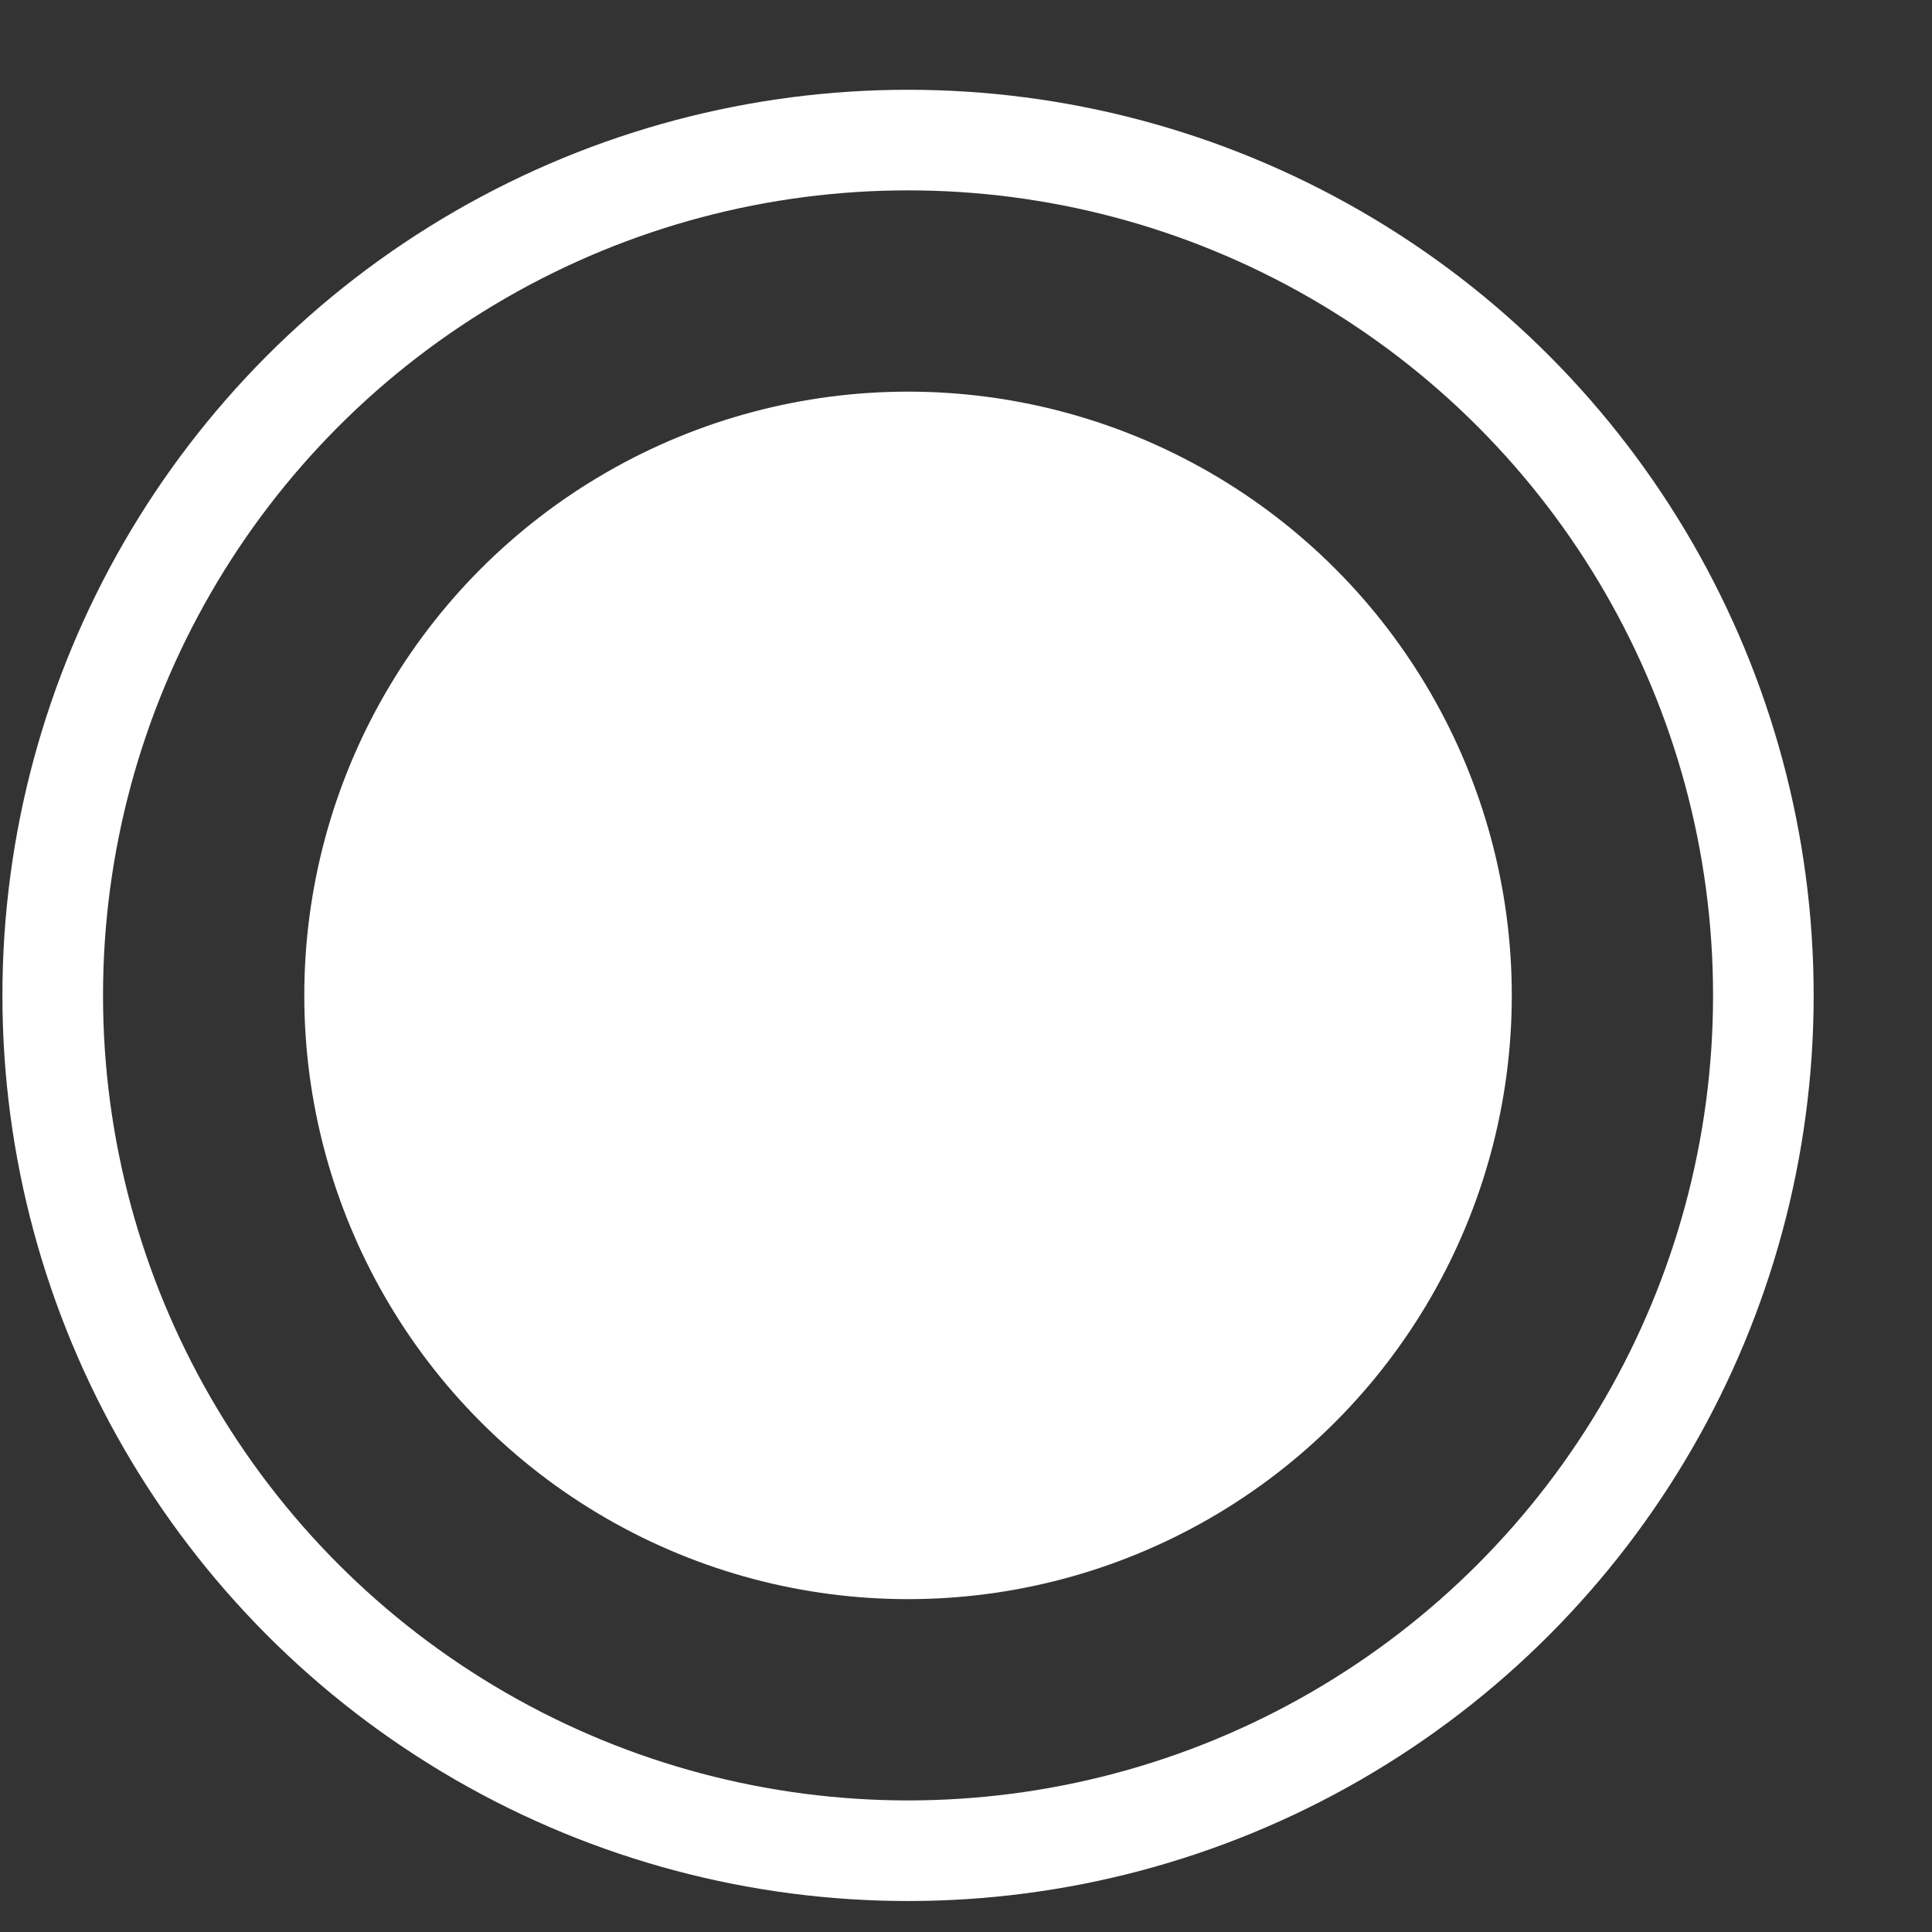
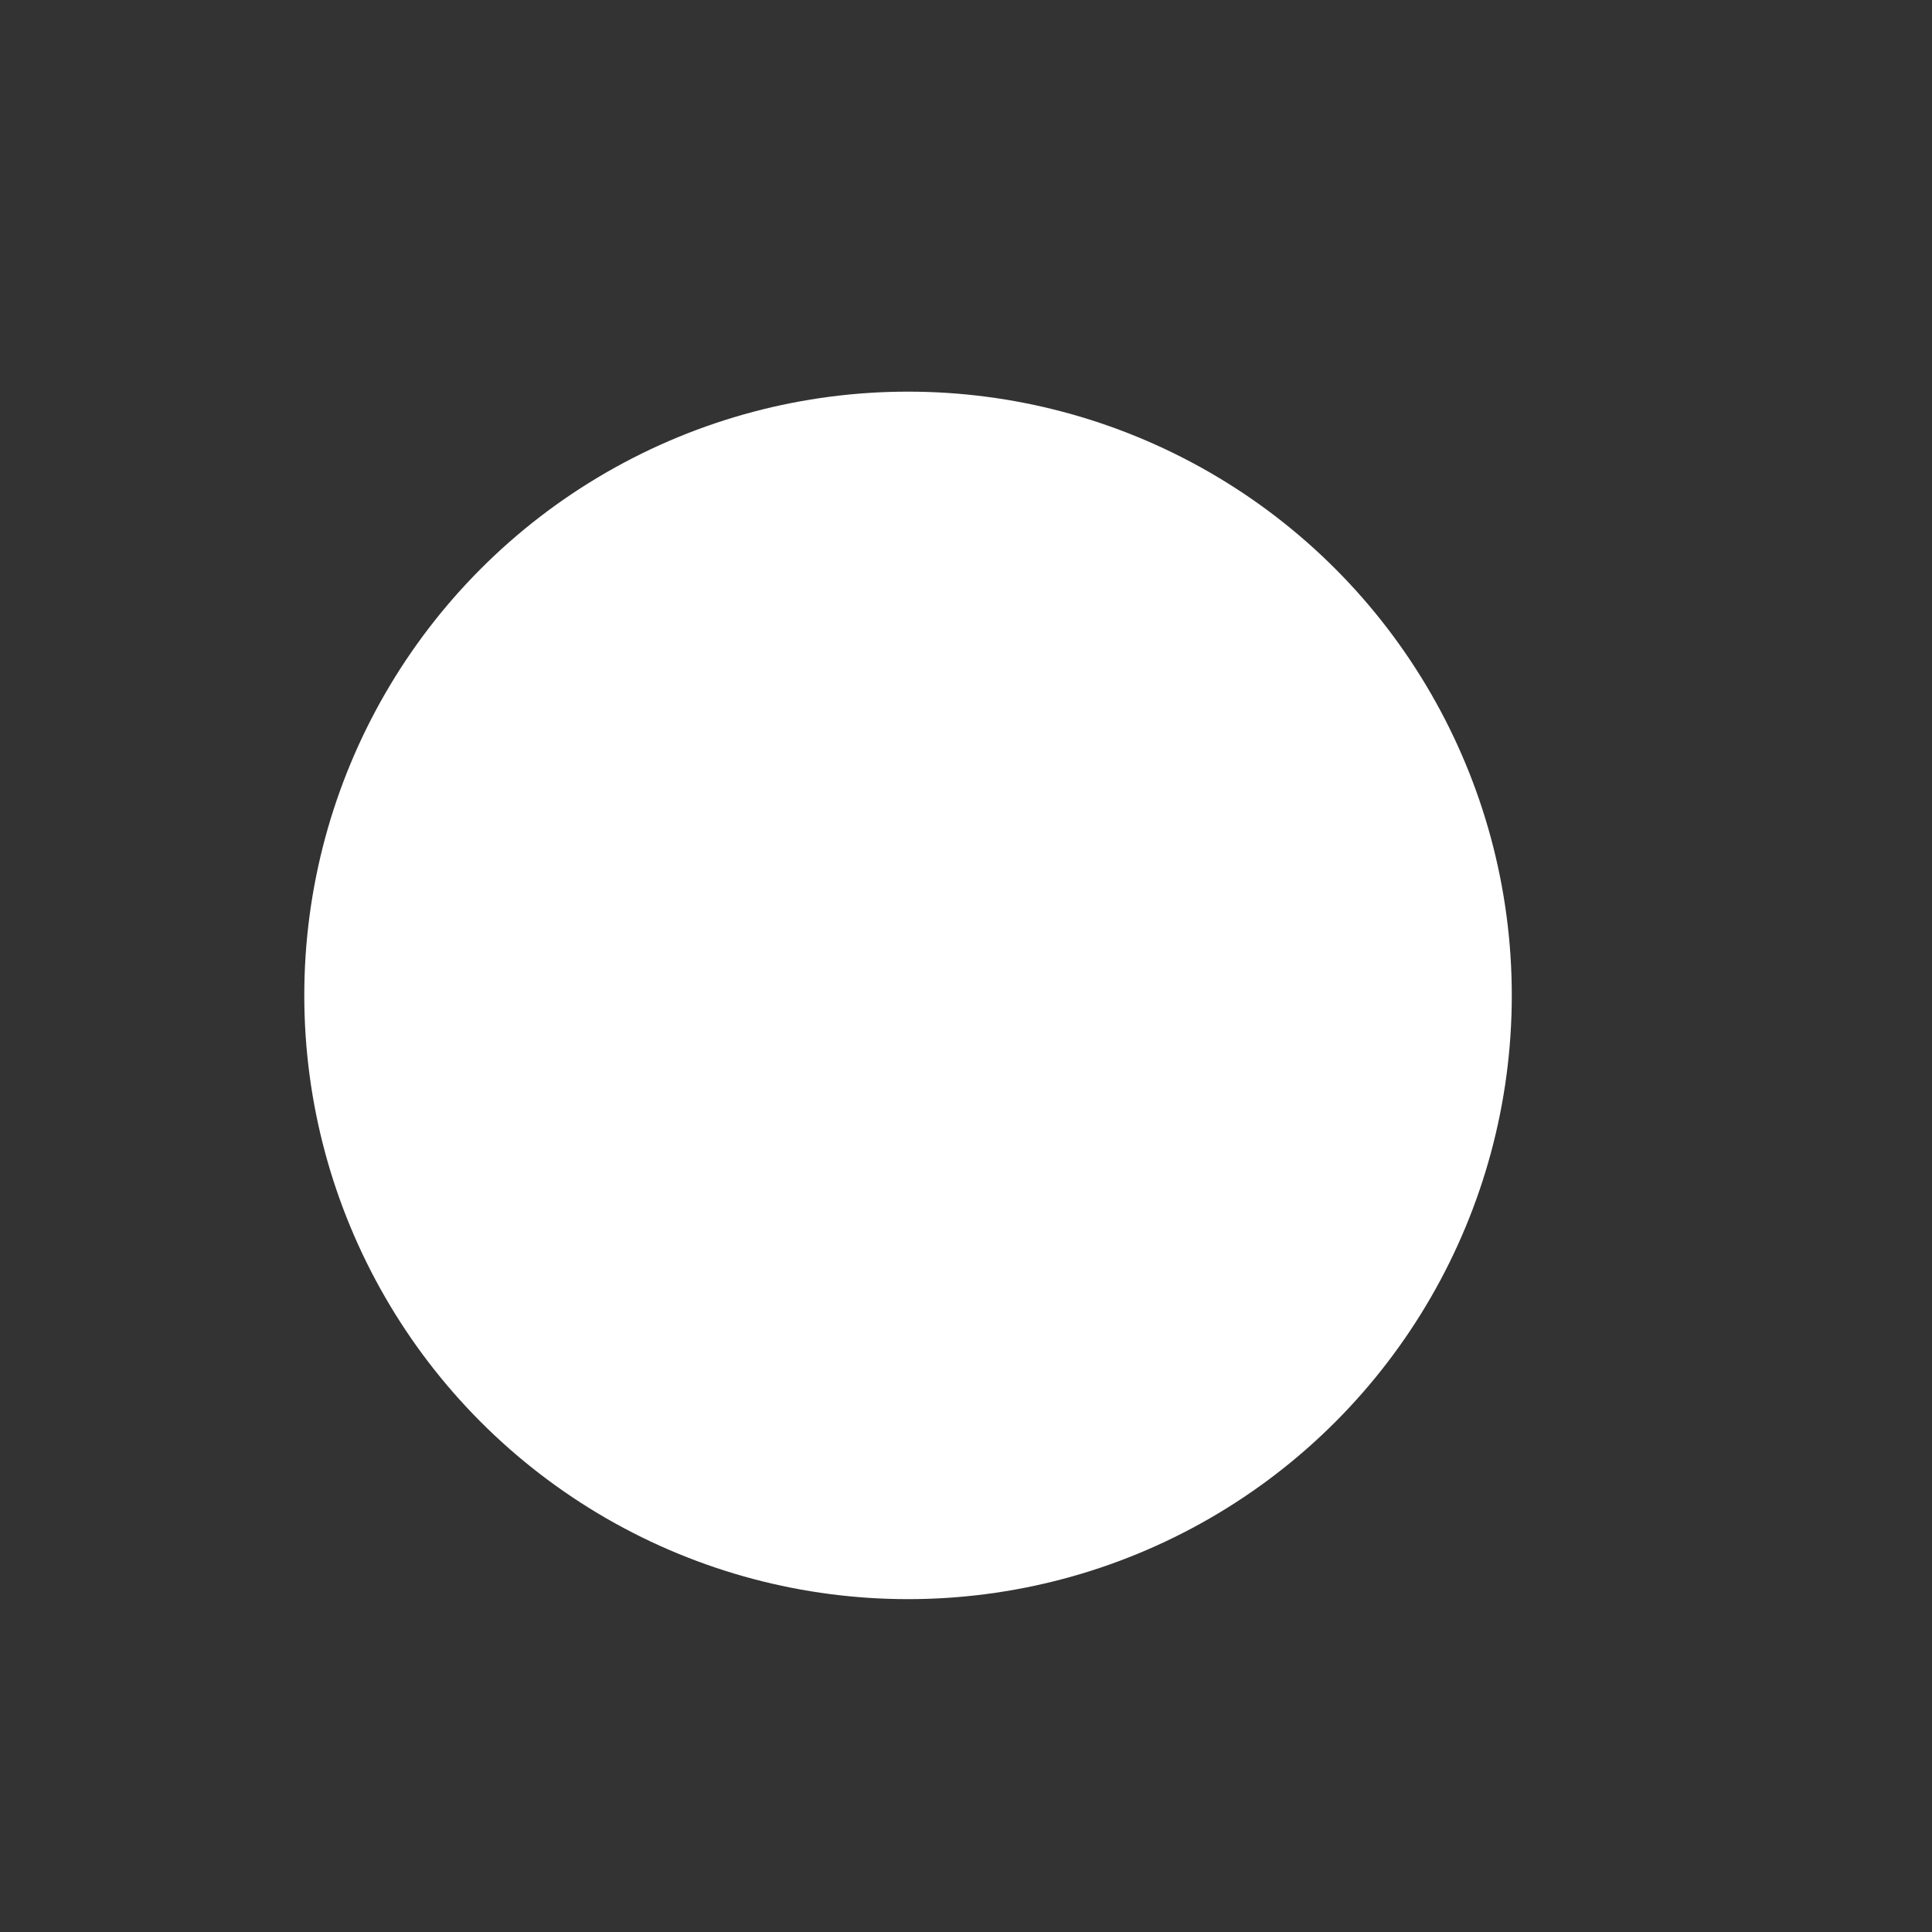
<svg xmlns="http://www.w3.org/2000/svg" width="14" height="14" viewBox="0 0 14 14" fill="none">
  <rect x="0" y="0" width="14" height="14" fill="#333333" stroke="none" />
  <circle cx="6.58" cy="7.213" r="4.375" fill="white" />
-   <circle cx="6.58" cy="7.213" r="6.198" stroke="white" stroke-width="0.729" />
</svg>